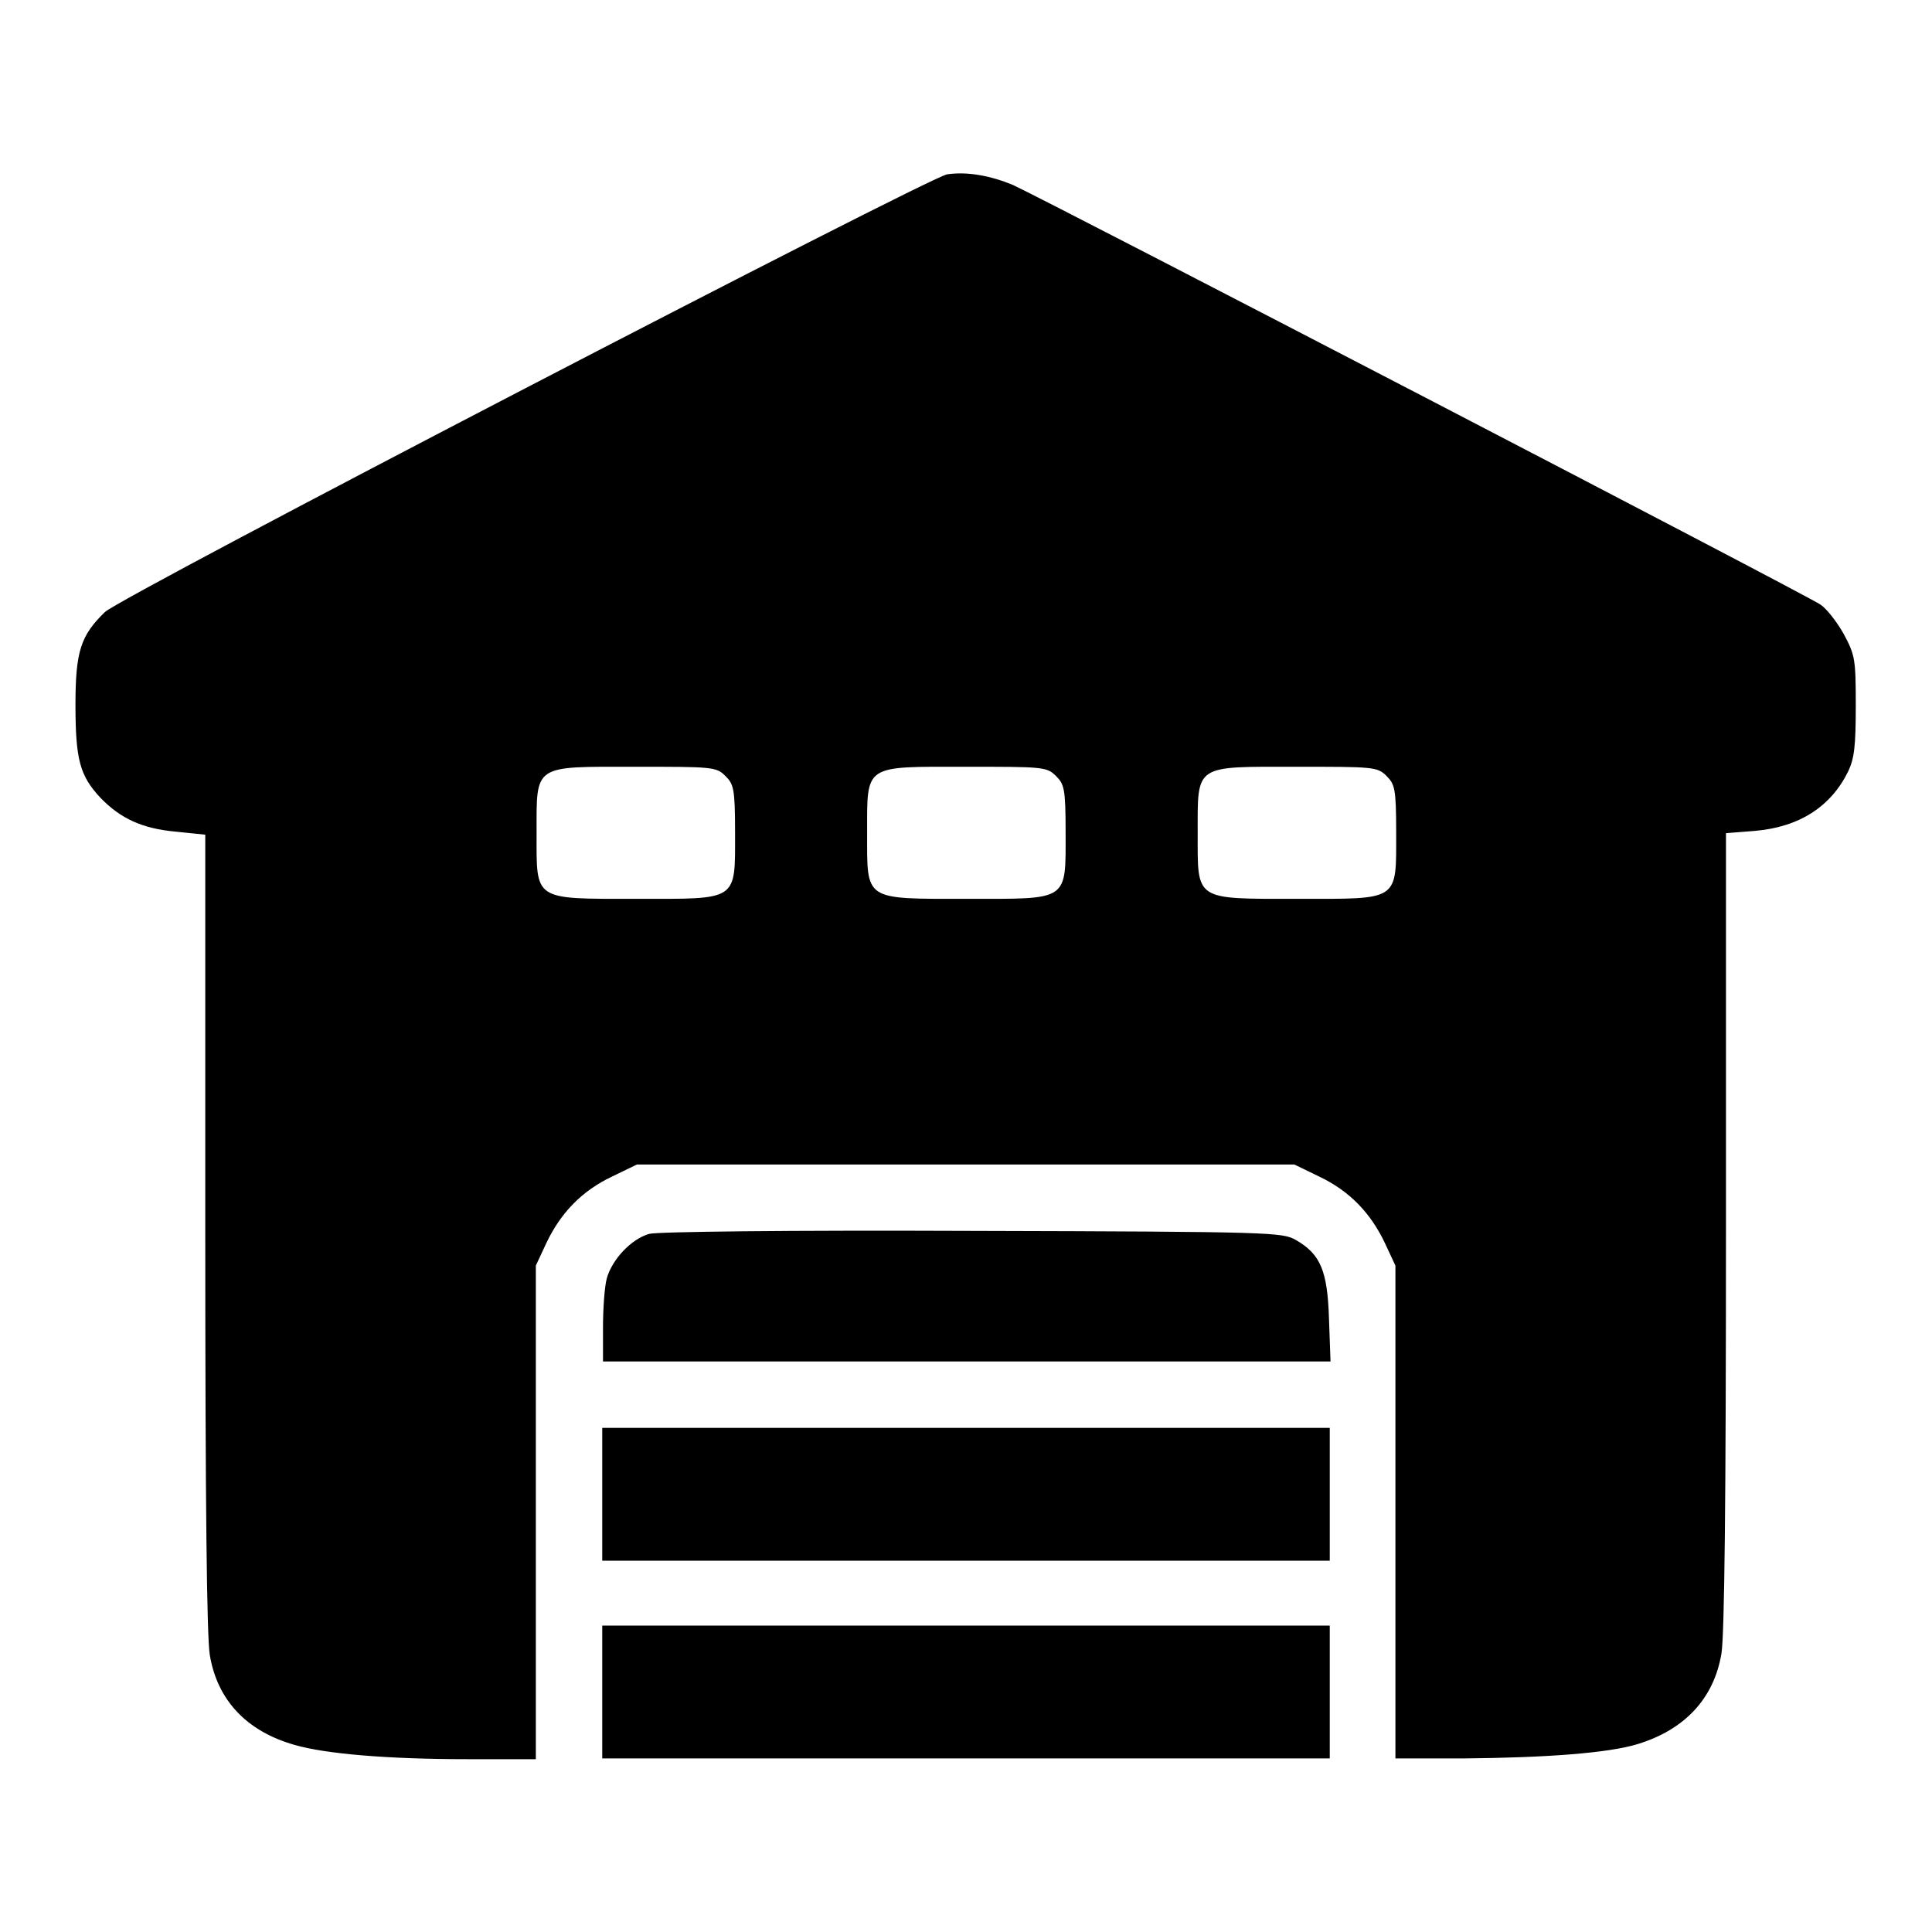
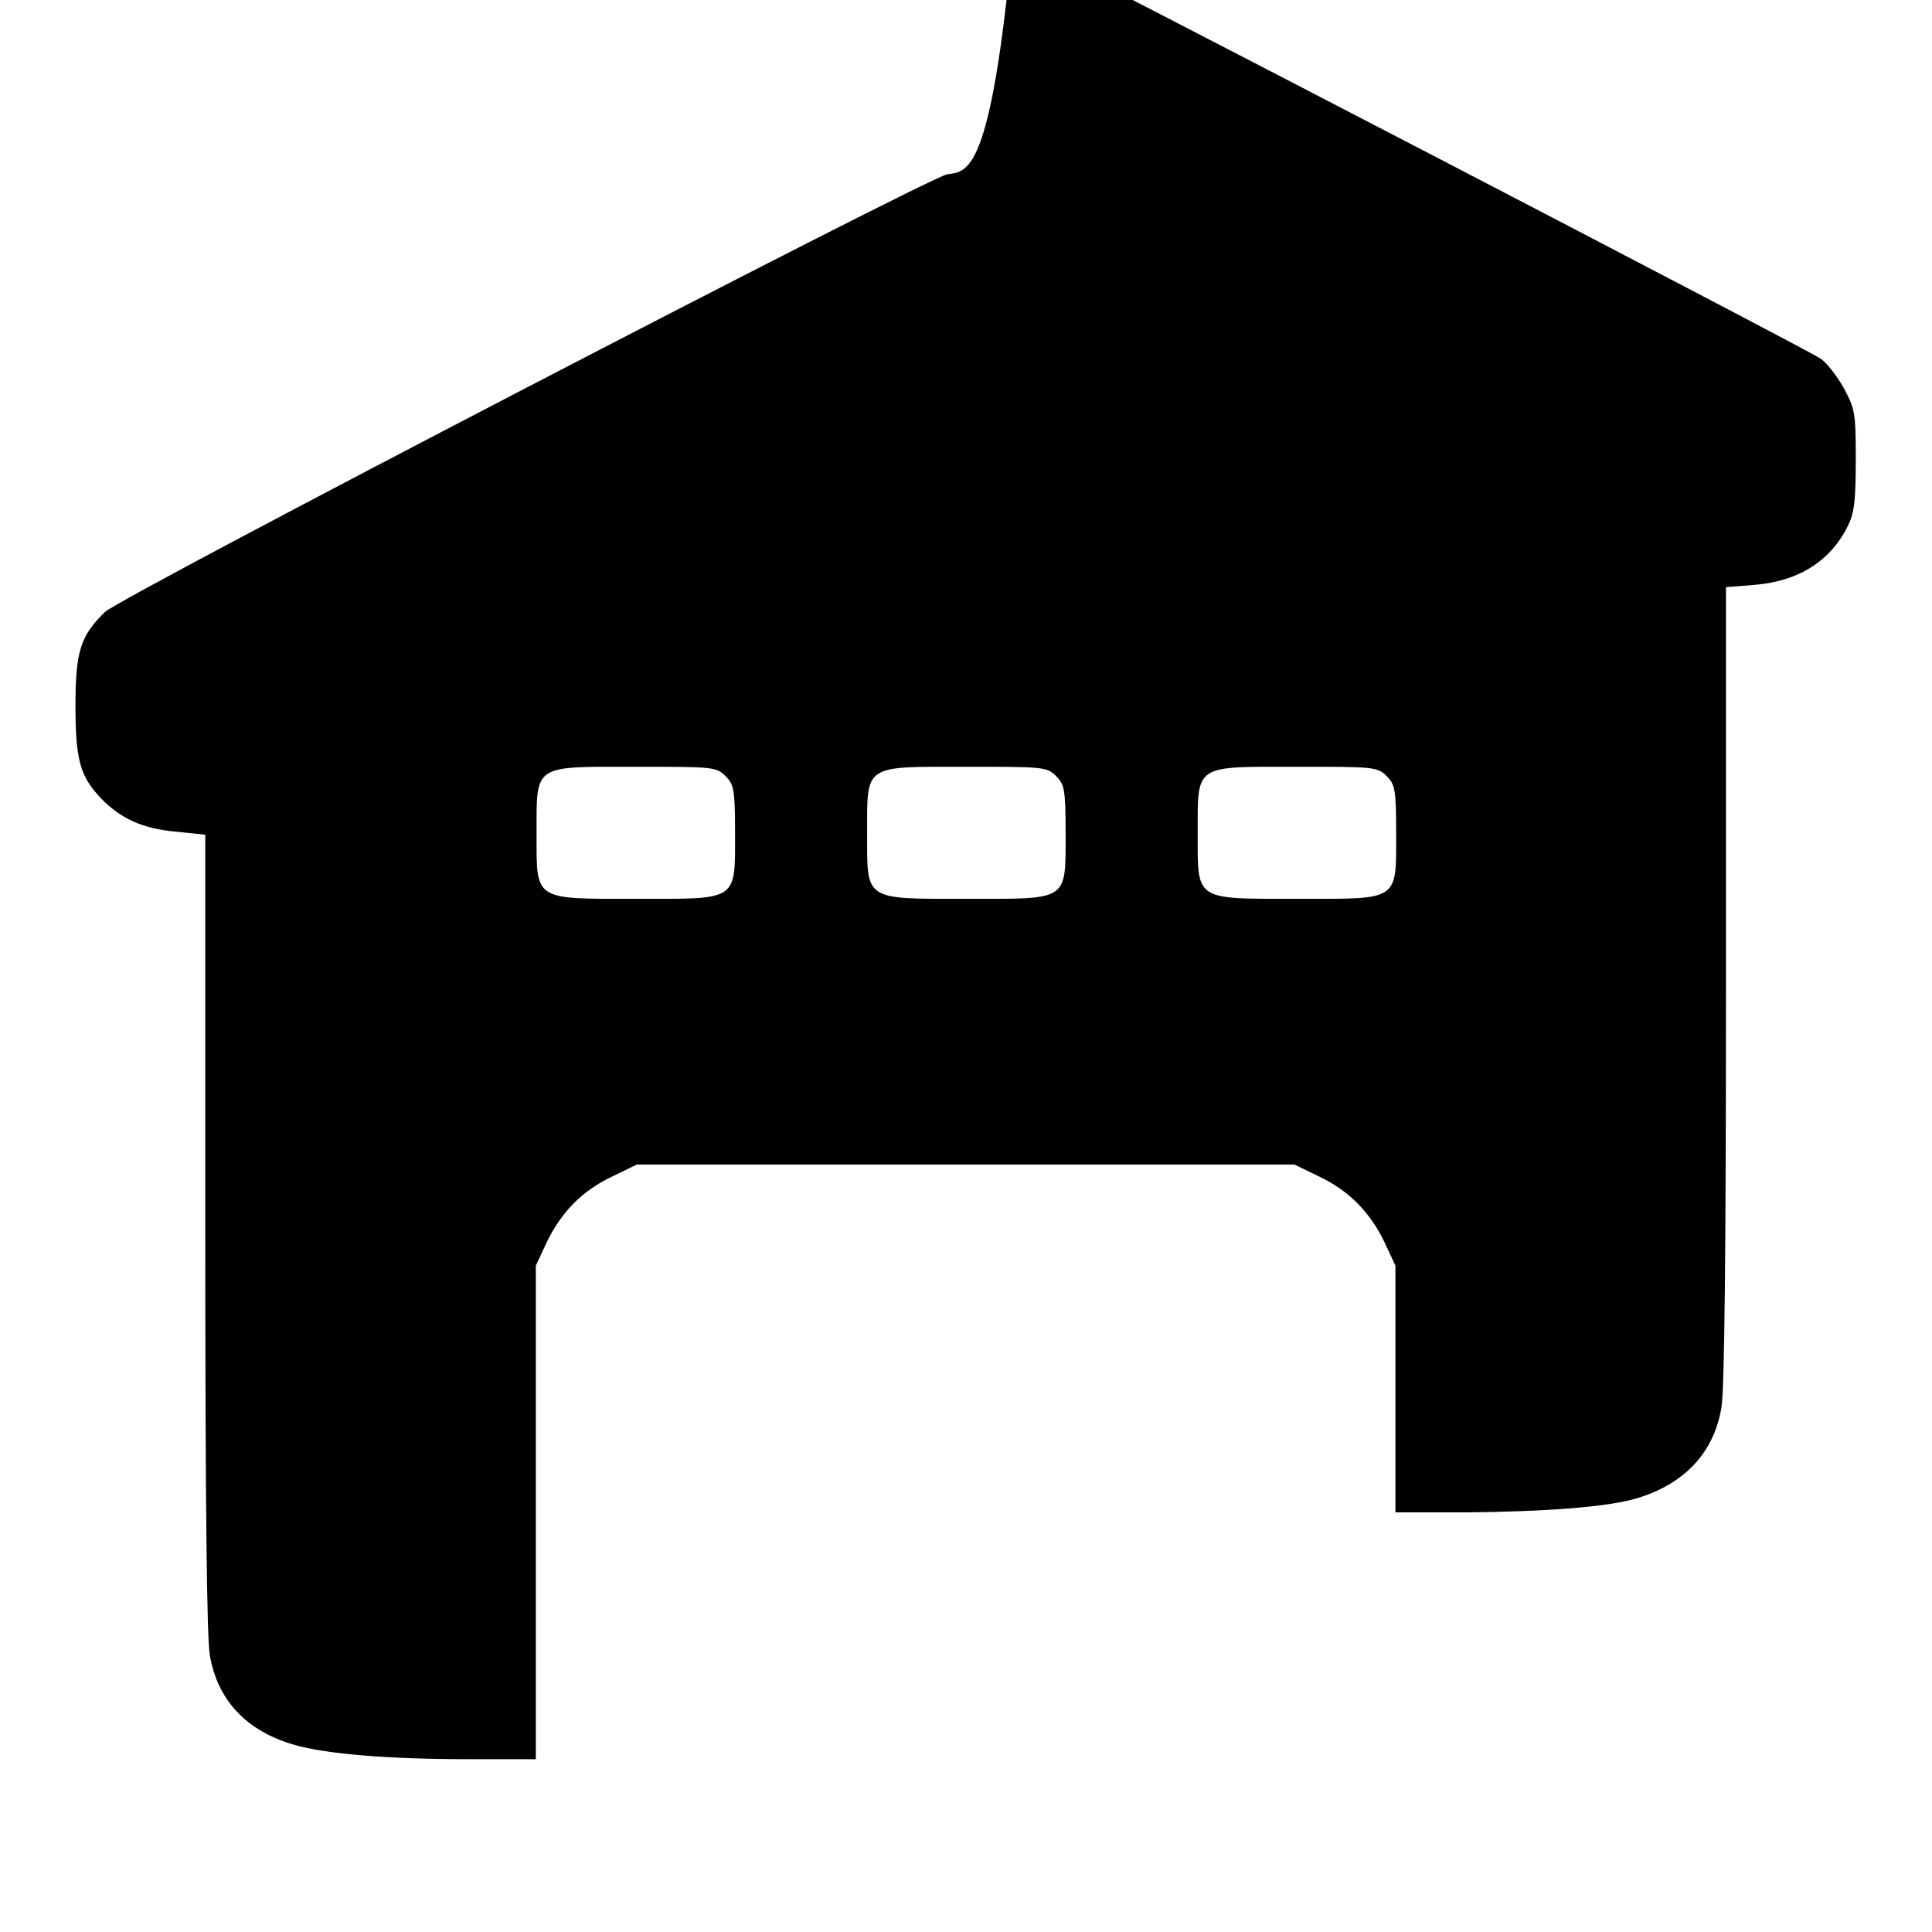
<svg xmlns="http://www.w3.org/2000/svg" version="1.1" x="0px" y="0px" viewBox="0 0 256 256" enable-background="new 0 0 256 256" xml:space="preserve">
  <g>
    <g>
      <g>
-         <path fill="#000000" d="M125.5,23.1c-2.5,0.4-109.6,56-111.6,58c-3.2,3.1-3.9,5.2-3.9,12.3c0,7.3,0.6,9.4,3.3,12.3c2.7,2.8,5.6,4.1,10,4.5l3.9,0.4v52.6c0,35.9,0.2,53.7,0.6,56.1c1,6,4.9,10.1,11.2,11.9c4.1,1.2,12.4,1.9,22.9,1.9H71v-32.7v-32.7l1.4-3c1.9-4,4.7-6.9,8.7-8.8l3.3-1.6H128h43.5l3.3,1.6c4,1.9,6.8,4.8,8.7,8.8l1.4,3v32.7V233h9.2c10.7-0.1,19-0.7,22.9-1.9c6.2-1.9,10.1-6,11.1-12c0.4-2.4,0.6-20.2,0.6-56.1v-52.6l3.8-0.3c5.9-0.5,10.1-3.2,12.4-7.9c0.8-1.7,1-3.3,1-8.7c0-6.2-0.1-6.7-1.6-9.5c-0.9-1.6-2.3-3.4-3.1-3.9c-1.5-1.1-102.6-53.6-107-55.6C131.3,23.3,128.2,22.7,125.5,23.1z M96.1,102.8c1.1,1.1,1.3,1.6,1.3,7.5c0,9.2,0.5,8.8-13.1,8.8c-13.7,0-13.2,0.3-13.2-8.7c0-9.2-0.5-8.8,13.1-8.8C94.3,101.6,94.9,101.6,96.1,102.8z M139.9,102.8c1.1,1.1,1.3,1.6,1.3,7.5c0,9.2,0.5,8.8-13.1,8.8c-13.7,0-13.2,0.3-13.2-8.7c0-9.2-0.5-8.8,13.1-8.8C138.1,101.6,138.7,101.6,139.9,102.8z M183.7,102.8c1.1,1.1,1.3,1.6,1.3,7.5c0,9.2,0.5,8.8-13.1,8.8c-13.7,0-13.2,0.3-13.2-8.7c0-9.2-0.5-8.8,13.1-8.8C181.9,101.6,182.5,101.6,183.7,102.8z" />
-         <path fill="#000000" d="M86,163.5c-2.4,0.7-4.9,3.4-5.6,5.9c-0.3,1.1-0.5,4.1-0.5,6.5v4.5h48.2h48.2l-0.2-5.6c-0.2-6.4-1.1-8.6-4.4-10.5c-1.8-1-2.8-1.1-42.9-1.2C104.7,163,87,163.2,86,163.5z" />
-         <path fill="#000000" d="M79.8,198v8.8H128h48.2V198v-8.8H128H79.8V198z" />
-         <path fill="#000000" d="M79.8,224.2v8.8H128h48.2v-8.8v-8.8H128H79.8V224.2z" />
+         <path fill="#000000" d="M125.5,23.1c-2.5,0.4-109.6,56-111.6,58c-3.2,3.1-3.9,5.2-3.9,12.3c0,7.3,0.6,9.4,3.3,12.3c2.7,2.8,5.6,4.1,10,4.5l3.9,0.4v52.6c0,35.9,0.2,53.7,0.6,56.1c1,6,4.9,10.1,11.2,11.9c4.1,1.2,12.4,1.9,22.9,1.9H71v-32.7v-32.7l1.4-3c1.9-4,4.7-6.9,8.7-8.8l3.3-1.6H128h43.5l3.3,1.6c4,1.9,6.8,4.8,8.7,8.8l1.4,3v32.7h9.2c10.7-0.1,19-0.7,22.9-1.9c6.2-1.9,10.1-6,11.1-12c0.4-2.4,0.6-20.2,0.6-56.1v-52.6l3.8-0.3c5.9-0.5,10.1-3.2,12.4-7.9c0.8-1.7,1-3.3,1-8.7c0-6.2-0.1-6.7-1.6-9.5c-0.9-1.6-2.3-3.4-3.1-3.9c-1.5-1.1-102.6-53.6-107-55.6C131.3,23.3,128.2,22.7,125.5,23.1z M96.1,102.8c1.1,1.1,1.3,1.6,1.3,7.5c0,9.2,0.5,8.8-13.1,8.8c-13.7,0-13.2,0.3-13.2-8.7c0-9.2-0.5-8.8,13.1-8.8C94.3,101.6,94.9,101.6,96.1,102.8z M139.9,102.8c1.1,1.1,1.3,1.6,1.3,7.5c0,9.2,0.5,8.8-13.1,8.8c-13.7,0-13.2,0.3-13.2-8.7c0-9.2-0.5-8.8,13.1-8.8C138.1,101.6,138.7,101.6,139.9,102.8z M183.7,102.8c1.1,1.1,1.3,1.6,1.3,7.5c0,9.2,0.5,8.8-13.1,8.8c-13.7,0-13.2,0.3-13.2-8.7c0-9.2-0.5-8.8,13.1-8.8C181.9,101.6,182.5,101.6,183.7,102.8z" />
      </g>
    </g>
  </g>
</svg>